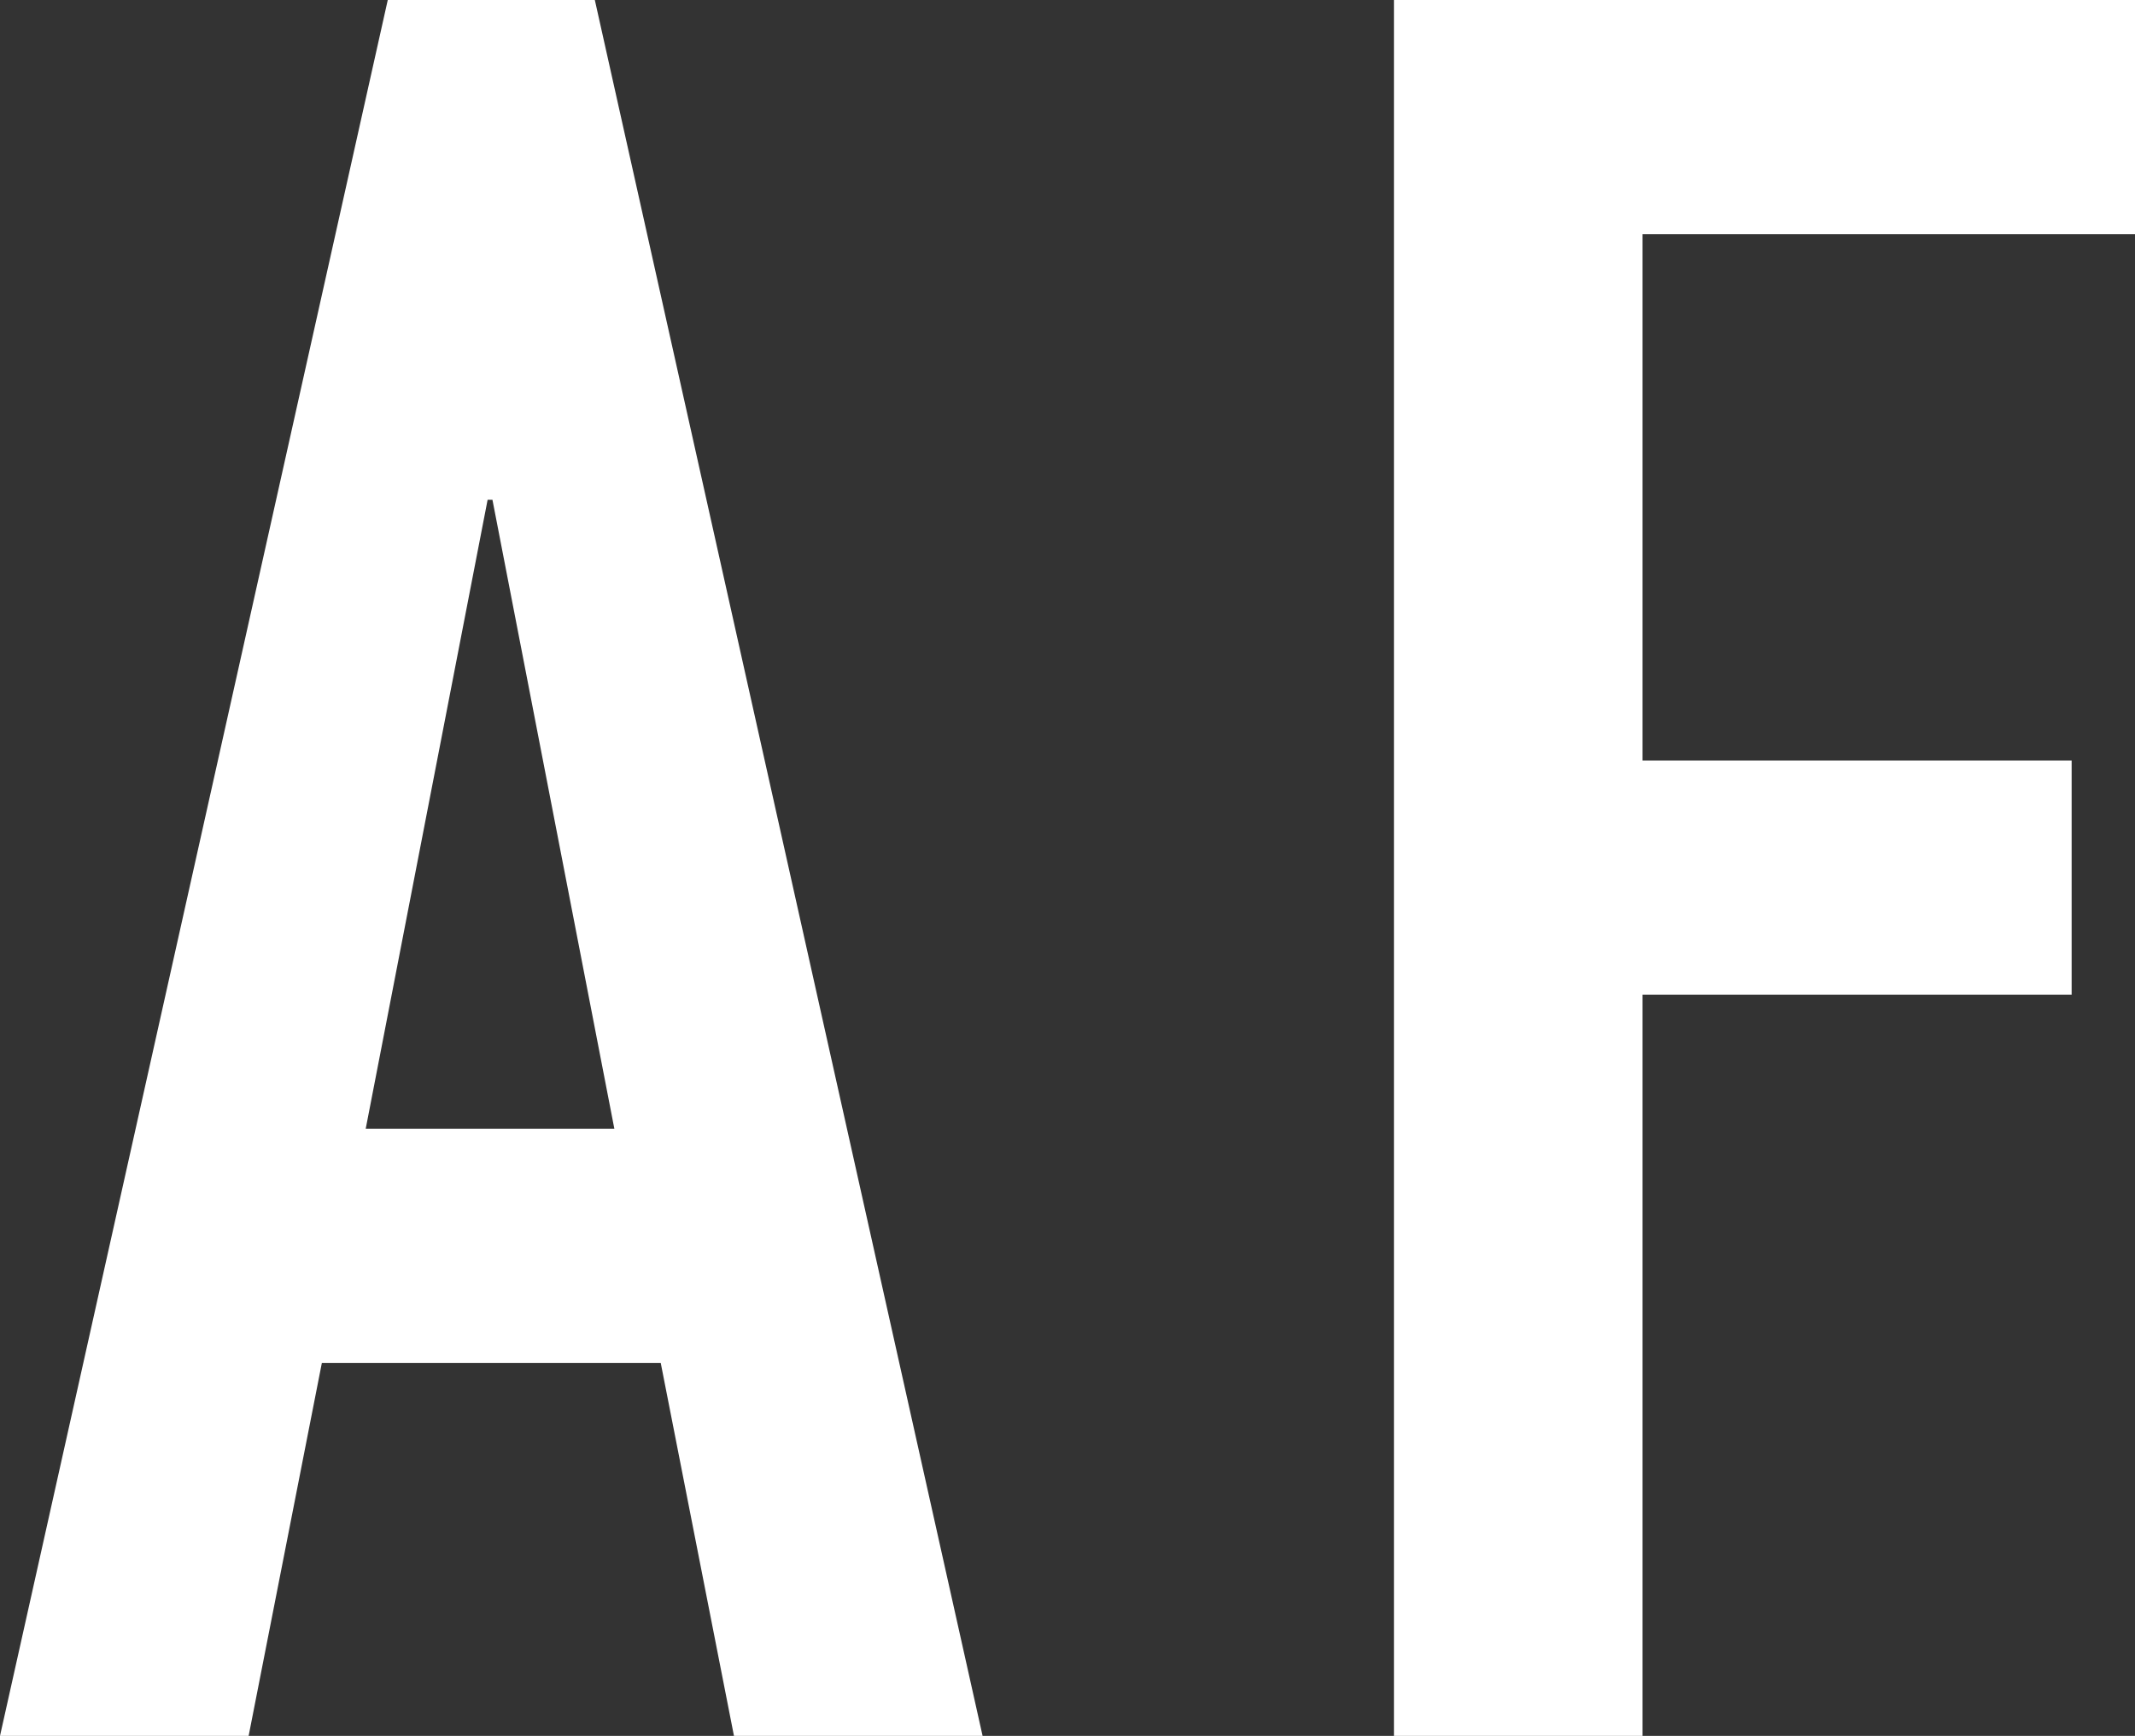
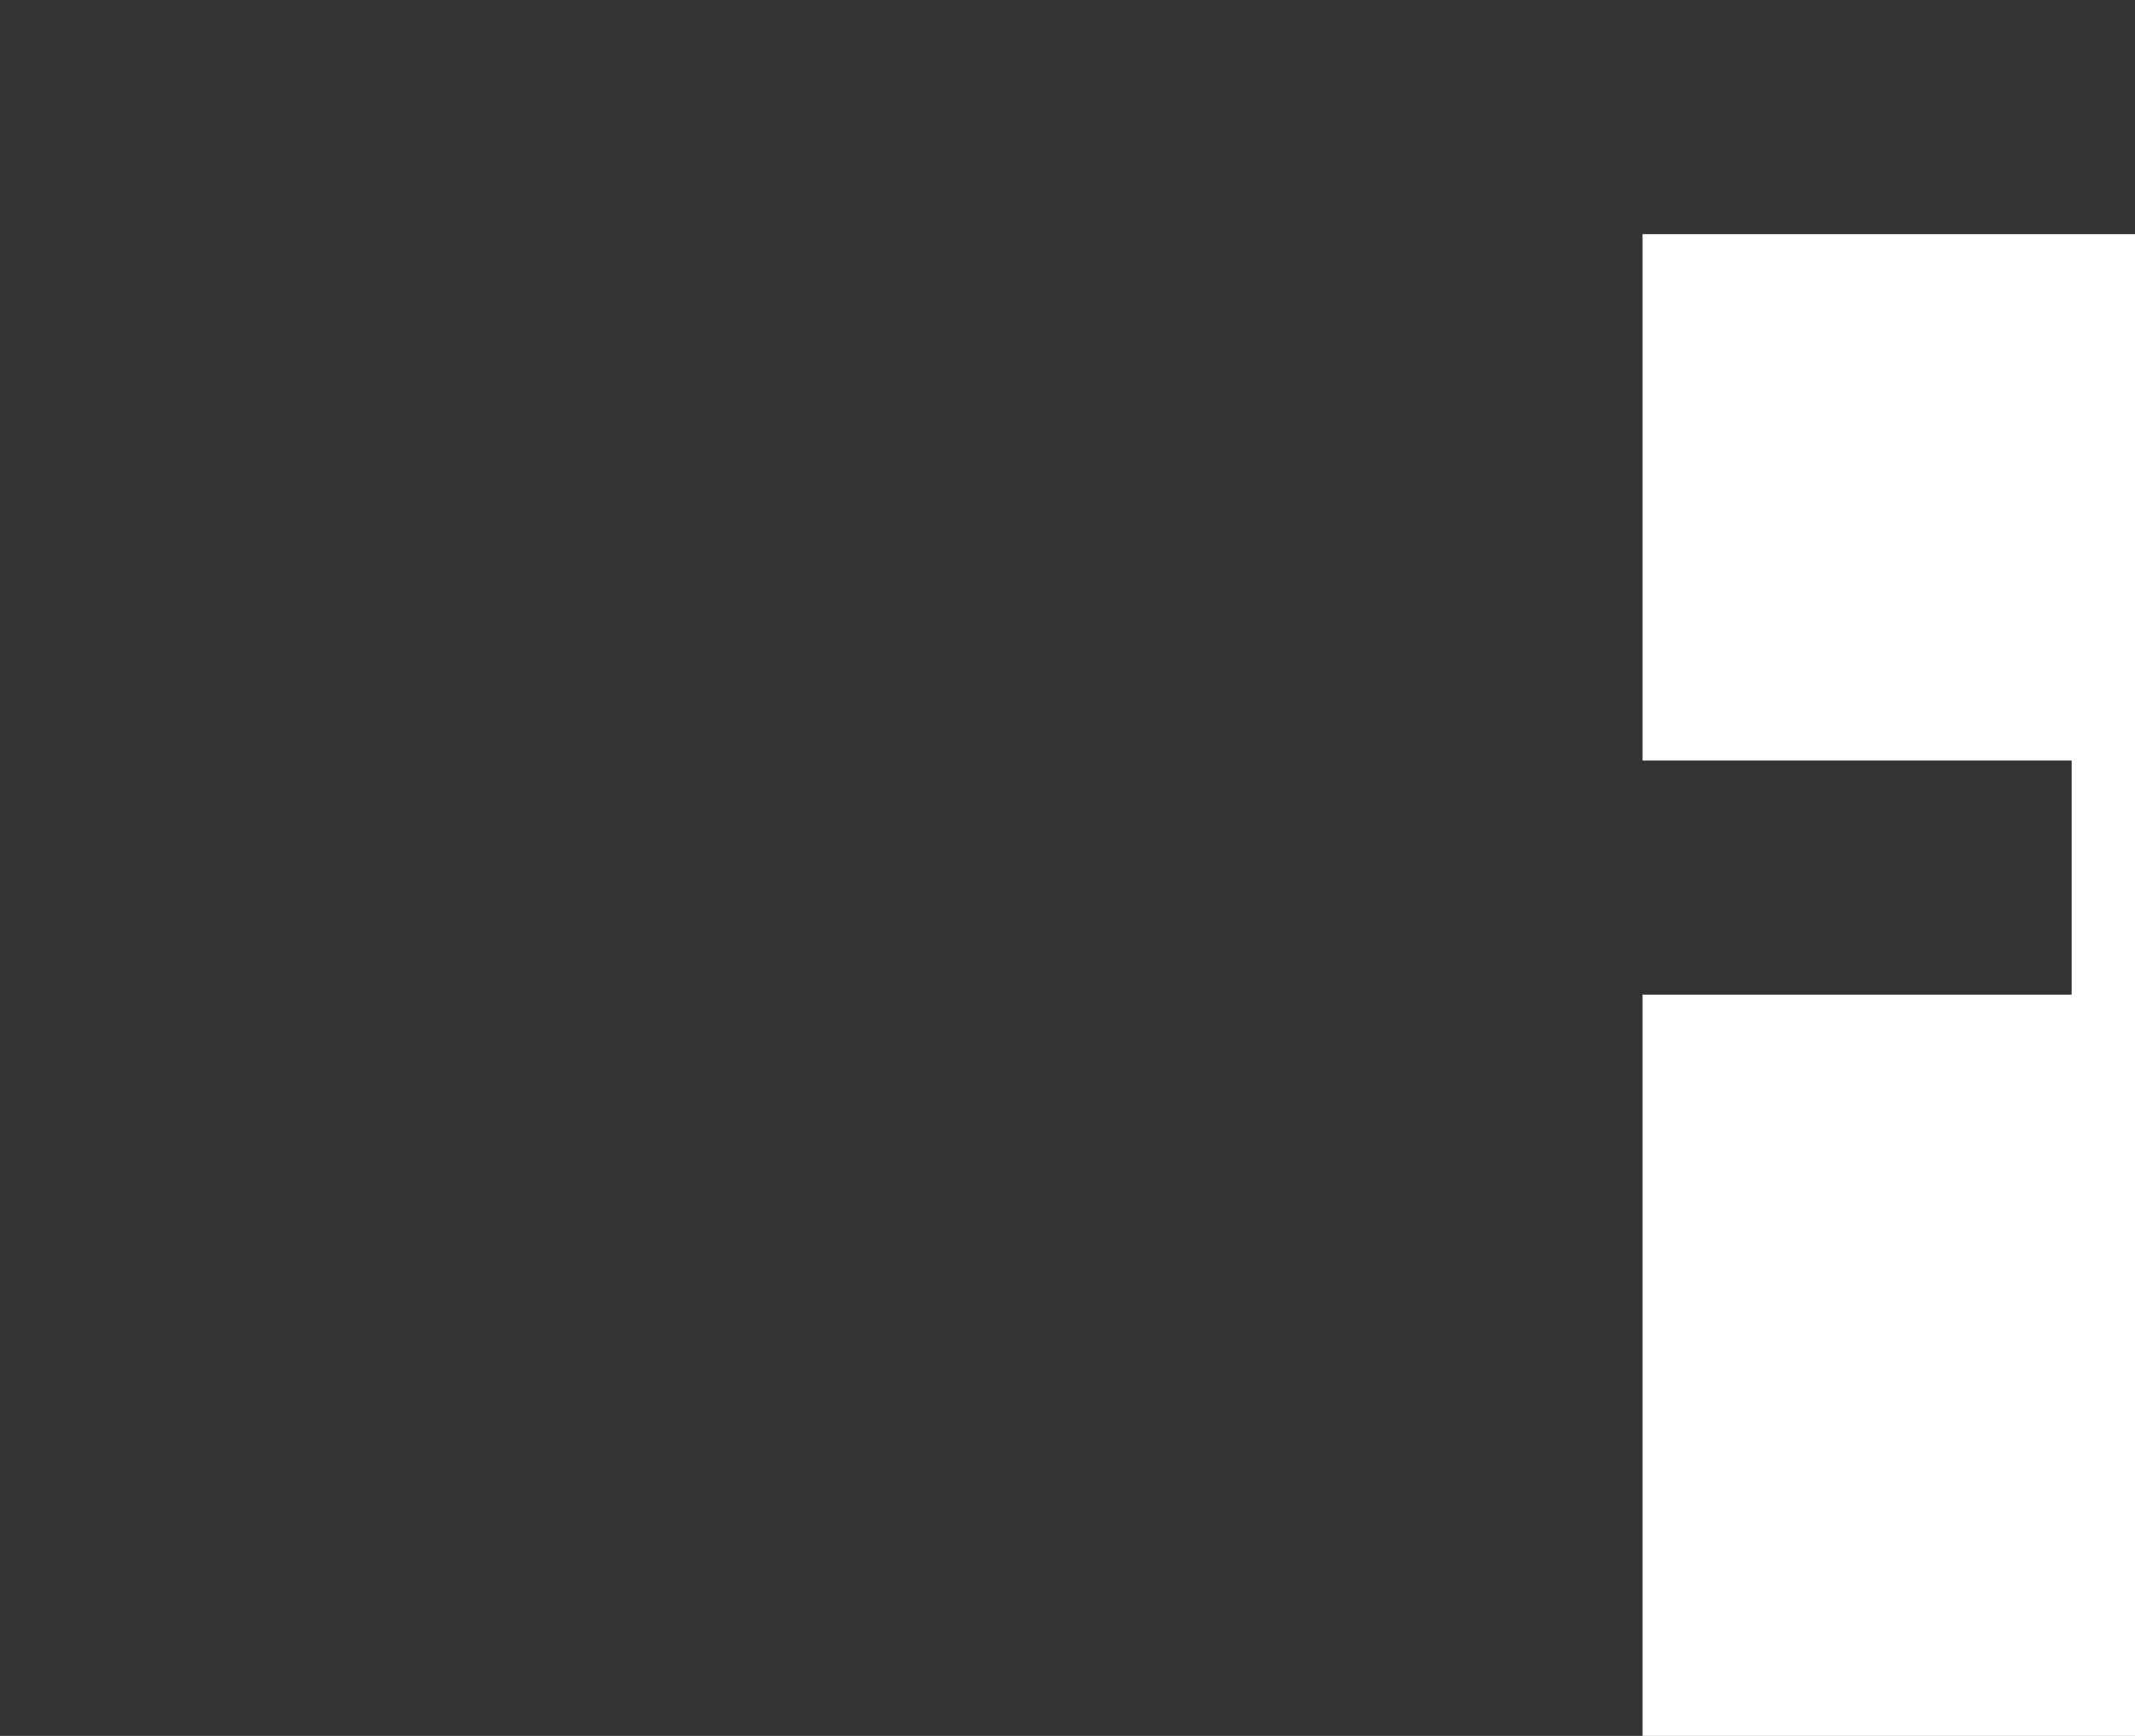
<svg xmlns="http://www.w3.org/2000/svg" version="1.1" id="レイヤー_1" x="0px" y="0px" viewBox="0 0 84.24 68.5" style="enable-background:new 0 0 84.24 68.5;" xml:space="preserve">
  <rect x="0" y="0" width="84.24" height="68.5" fill="#333333" stroke="none" />
  <style type="text/css">
	.st0{fill:#FFFFFF;}
</style>
  <g>
-     <path class="st0" d="M24.24,44.54h-9.81l4.81-24.82h0.19L24.24,44.54z M0,68.5h9.81l2.89-14.72h13.37l2.89,14.72h9.81L23.47,0H15.3   L0,68.5z" />
-     <path class="st0" d="M55,68.5h9.81V39.25h16.93v-9.24H64.81V9.24h19.43V0H55V68.5z" />
+     <path class="st0" d="M55,68.5h9.81V39.25h16.93v-9.24H64.81V9.24h19.43V0V68.5z" />
  </g>
</svg>